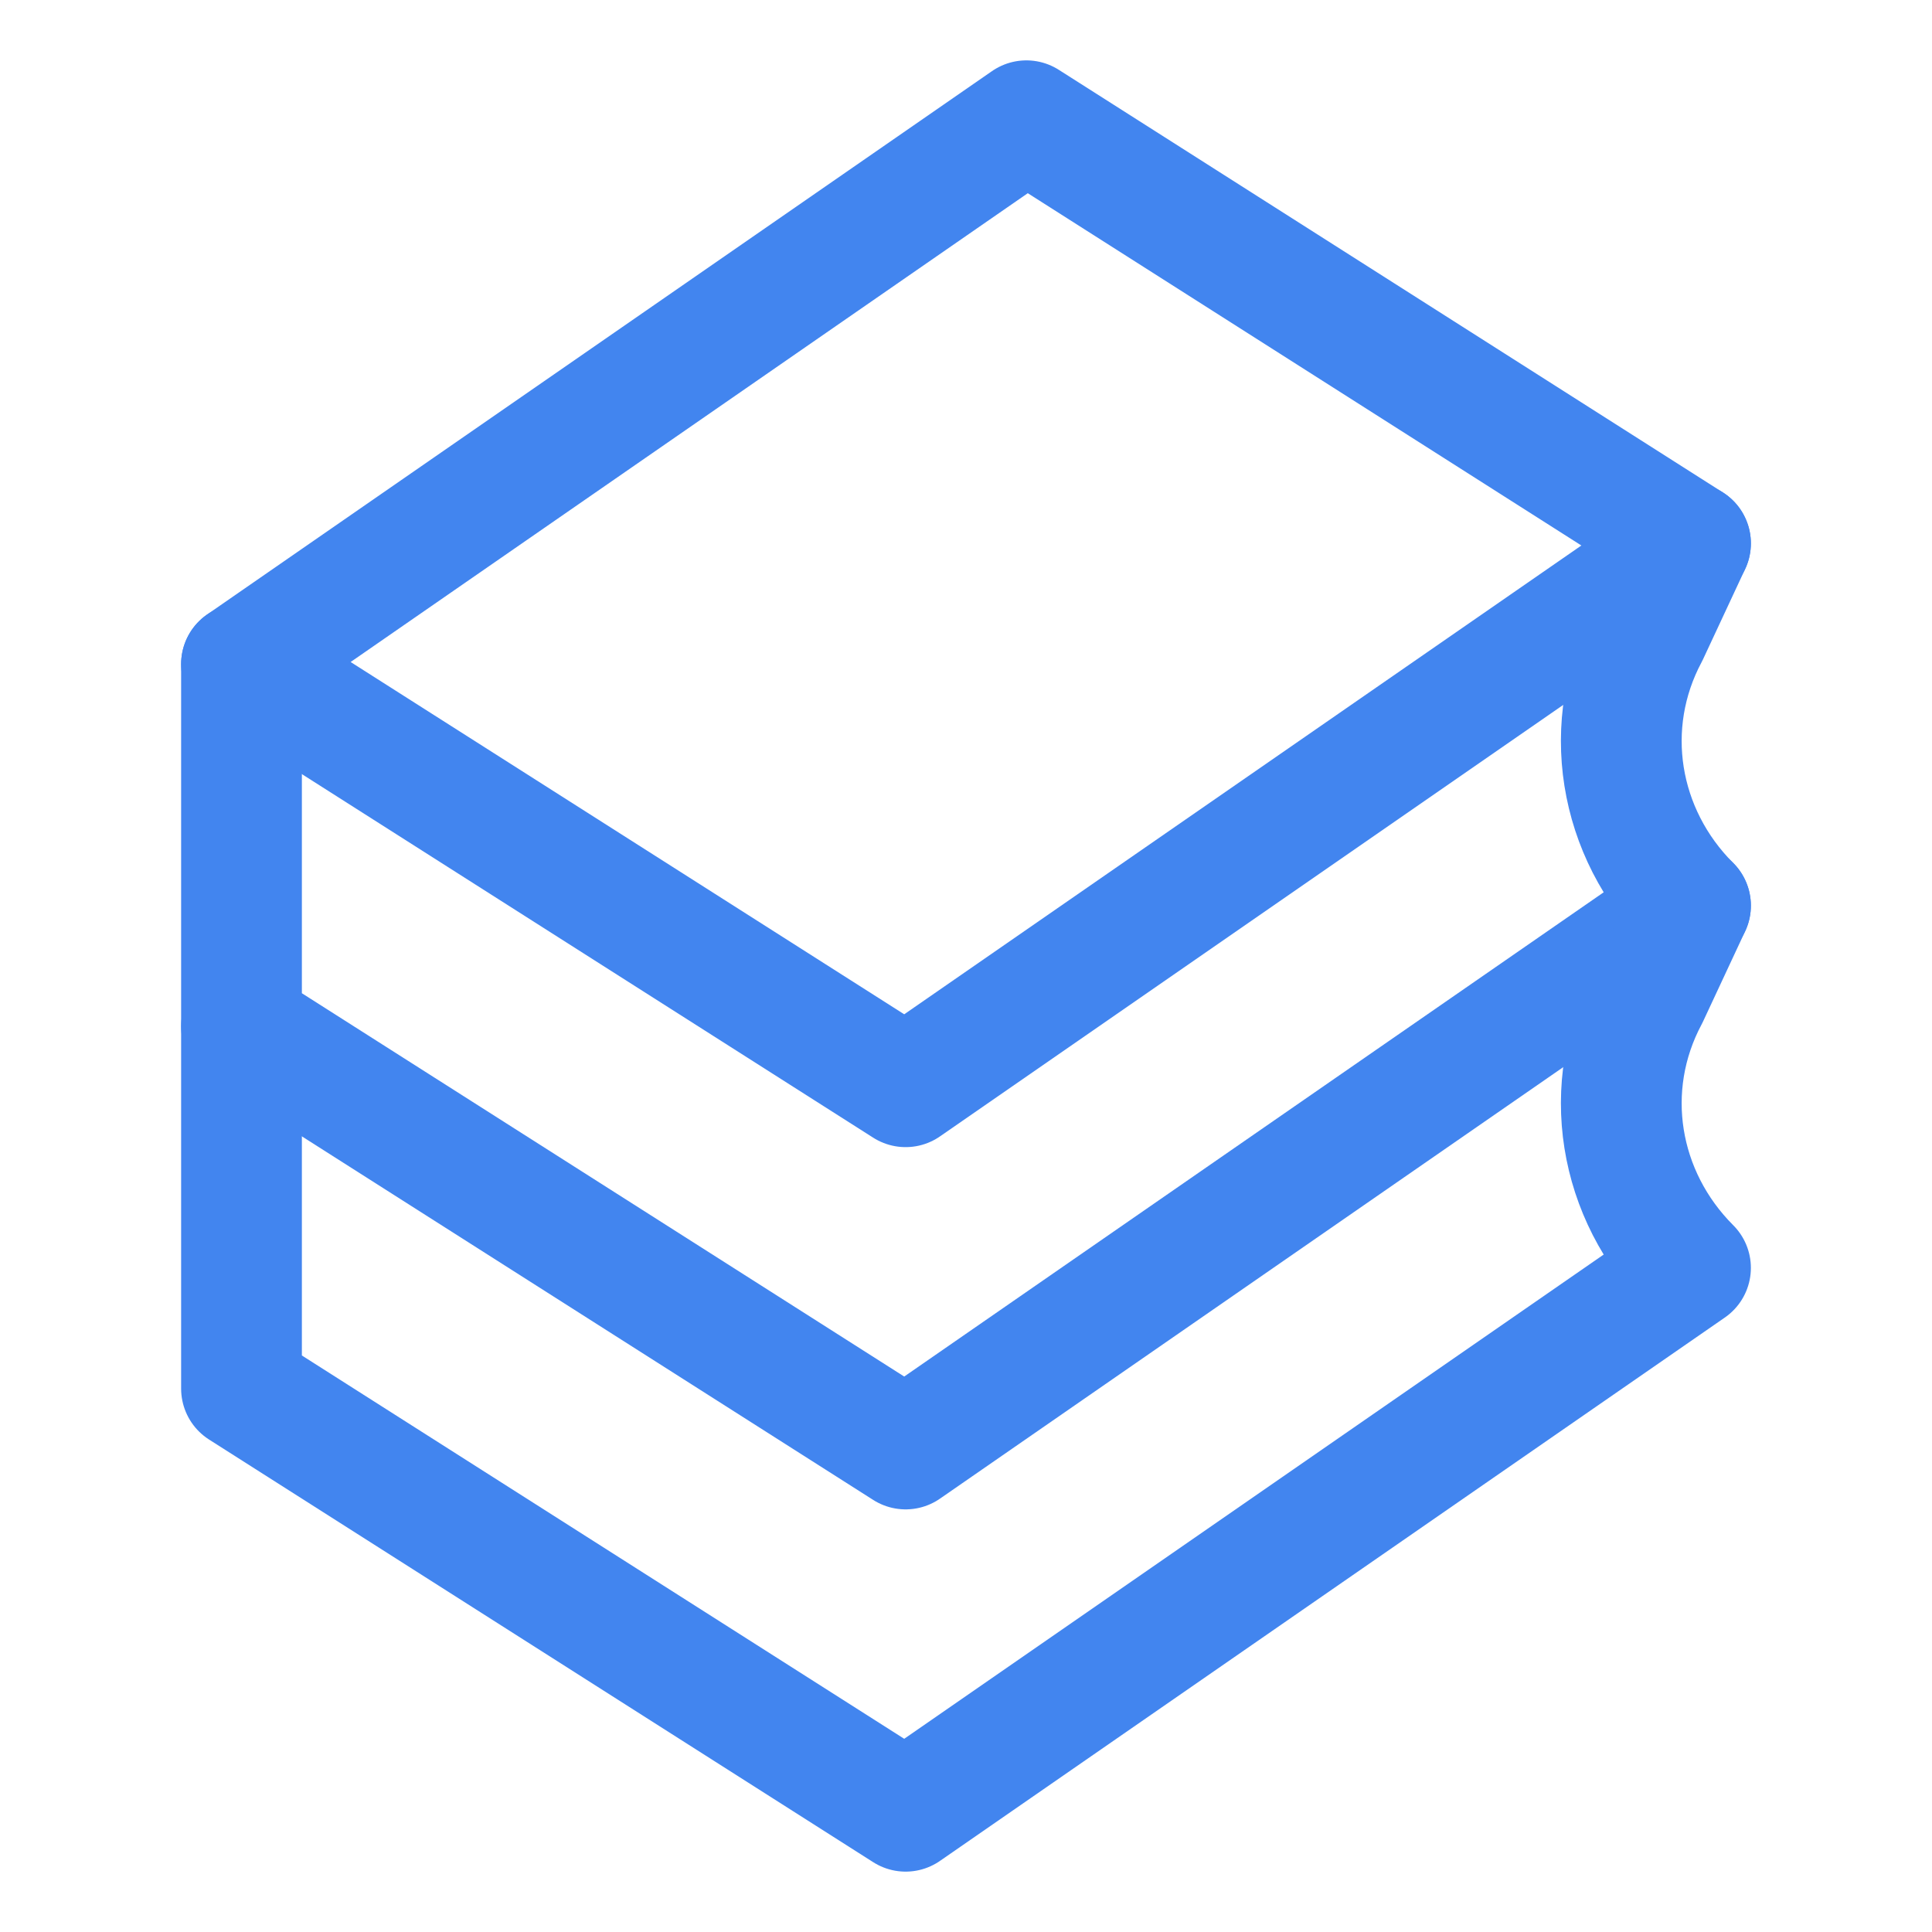
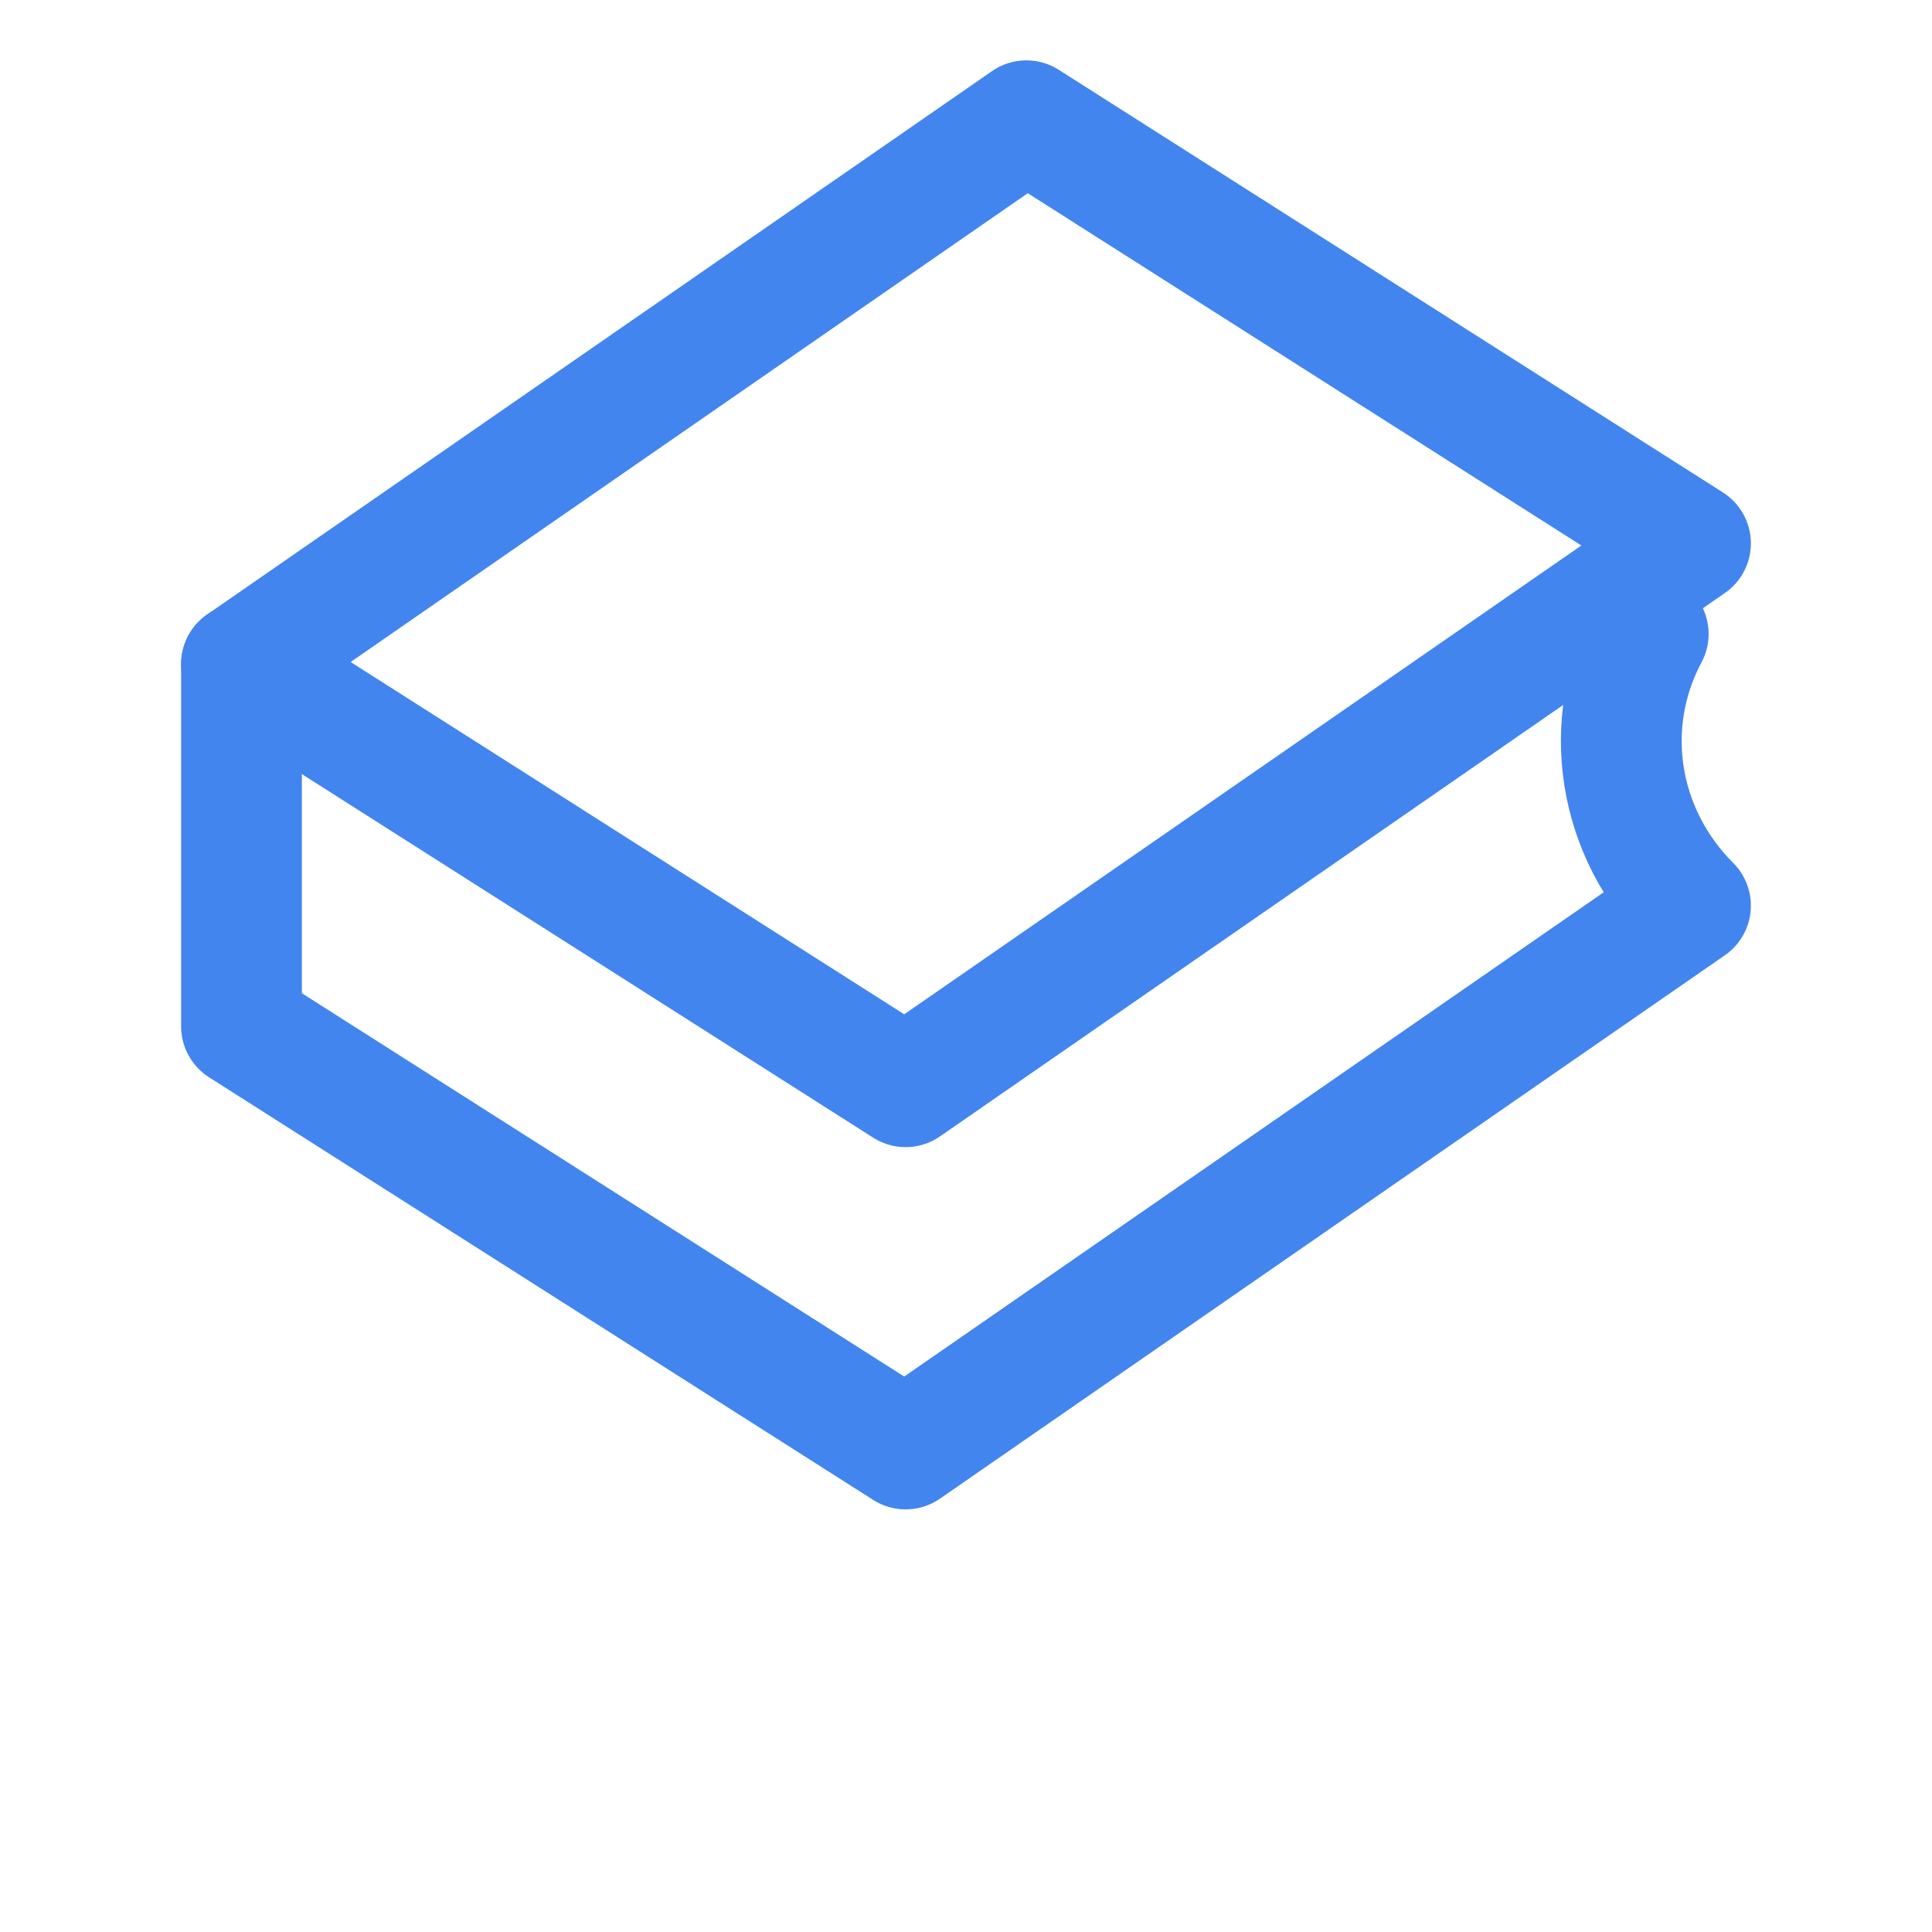
<svg xmlns="http://www.w3.org/2000/svg" version="1.1" id="Icons" viewBox="0 0 32 32" xml:space="preserve" width="116px" height="116px" fill="#000000">
  <g id="SVGRepo_bgCarrier" stroke-width="0" />
  <g id="SVGRepo_tracerCarrier" stroke-linecap="round" stroke-linejoin="round" />
  <g id="SVGRepo_iconCarrier">
    <style type="text/css"> .st0{fill:none;stroke:#4285ef;stroke-width:2;stroke-linecap:round;stroke-linejoin:round;stroke-miterlimit:10;} </style>
    <polygon class="st0" points="4,11 15,18 28,9 17,2 " />
-     <path class="st0" d="M4,11v6l11,7l13-9l0,0c-1.2-1.2-1.5-3-0.7-4.5L28,9" />
-     <path class="st0" d="M4,17v6l11,7l13-9l0,0c-1.2-1.2-1.5-3-0.7-4.5L28,15" />
+     <path class="st0" d="M4,11v6l11,7l13-9l0,0c-1.2-1.2-1.5-3-0.7-4.5" />
  </g>
</svg>